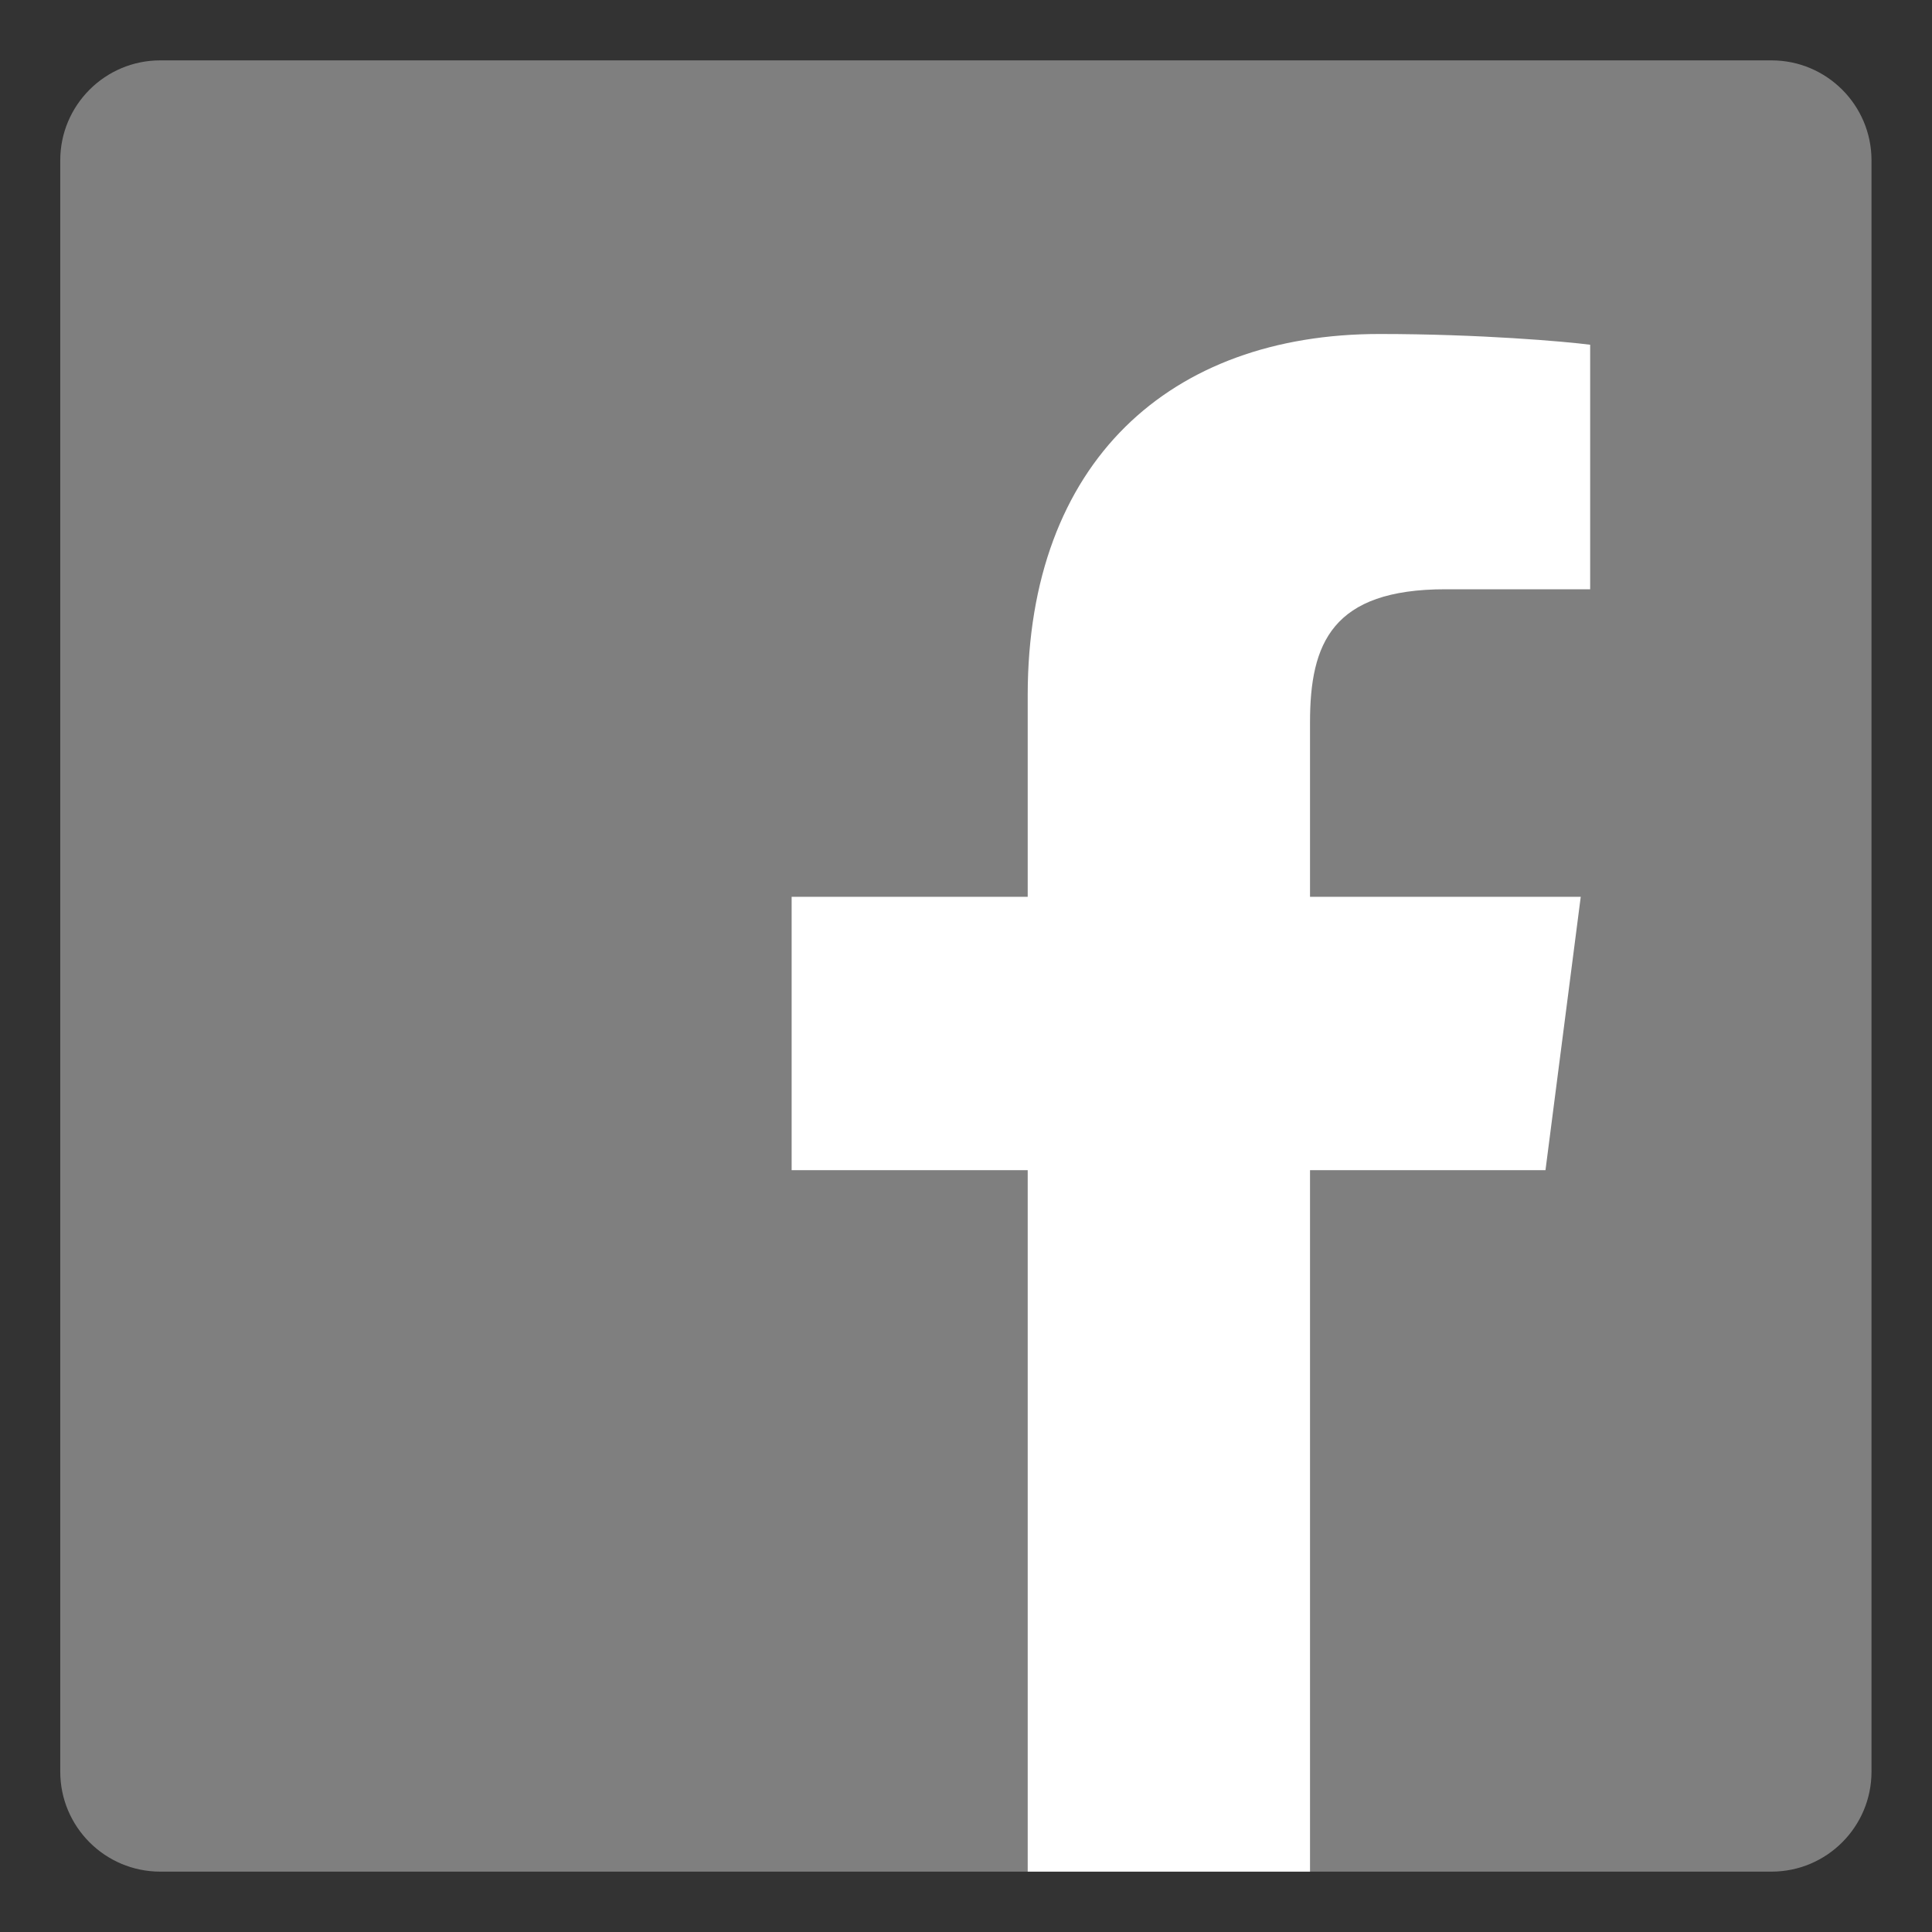
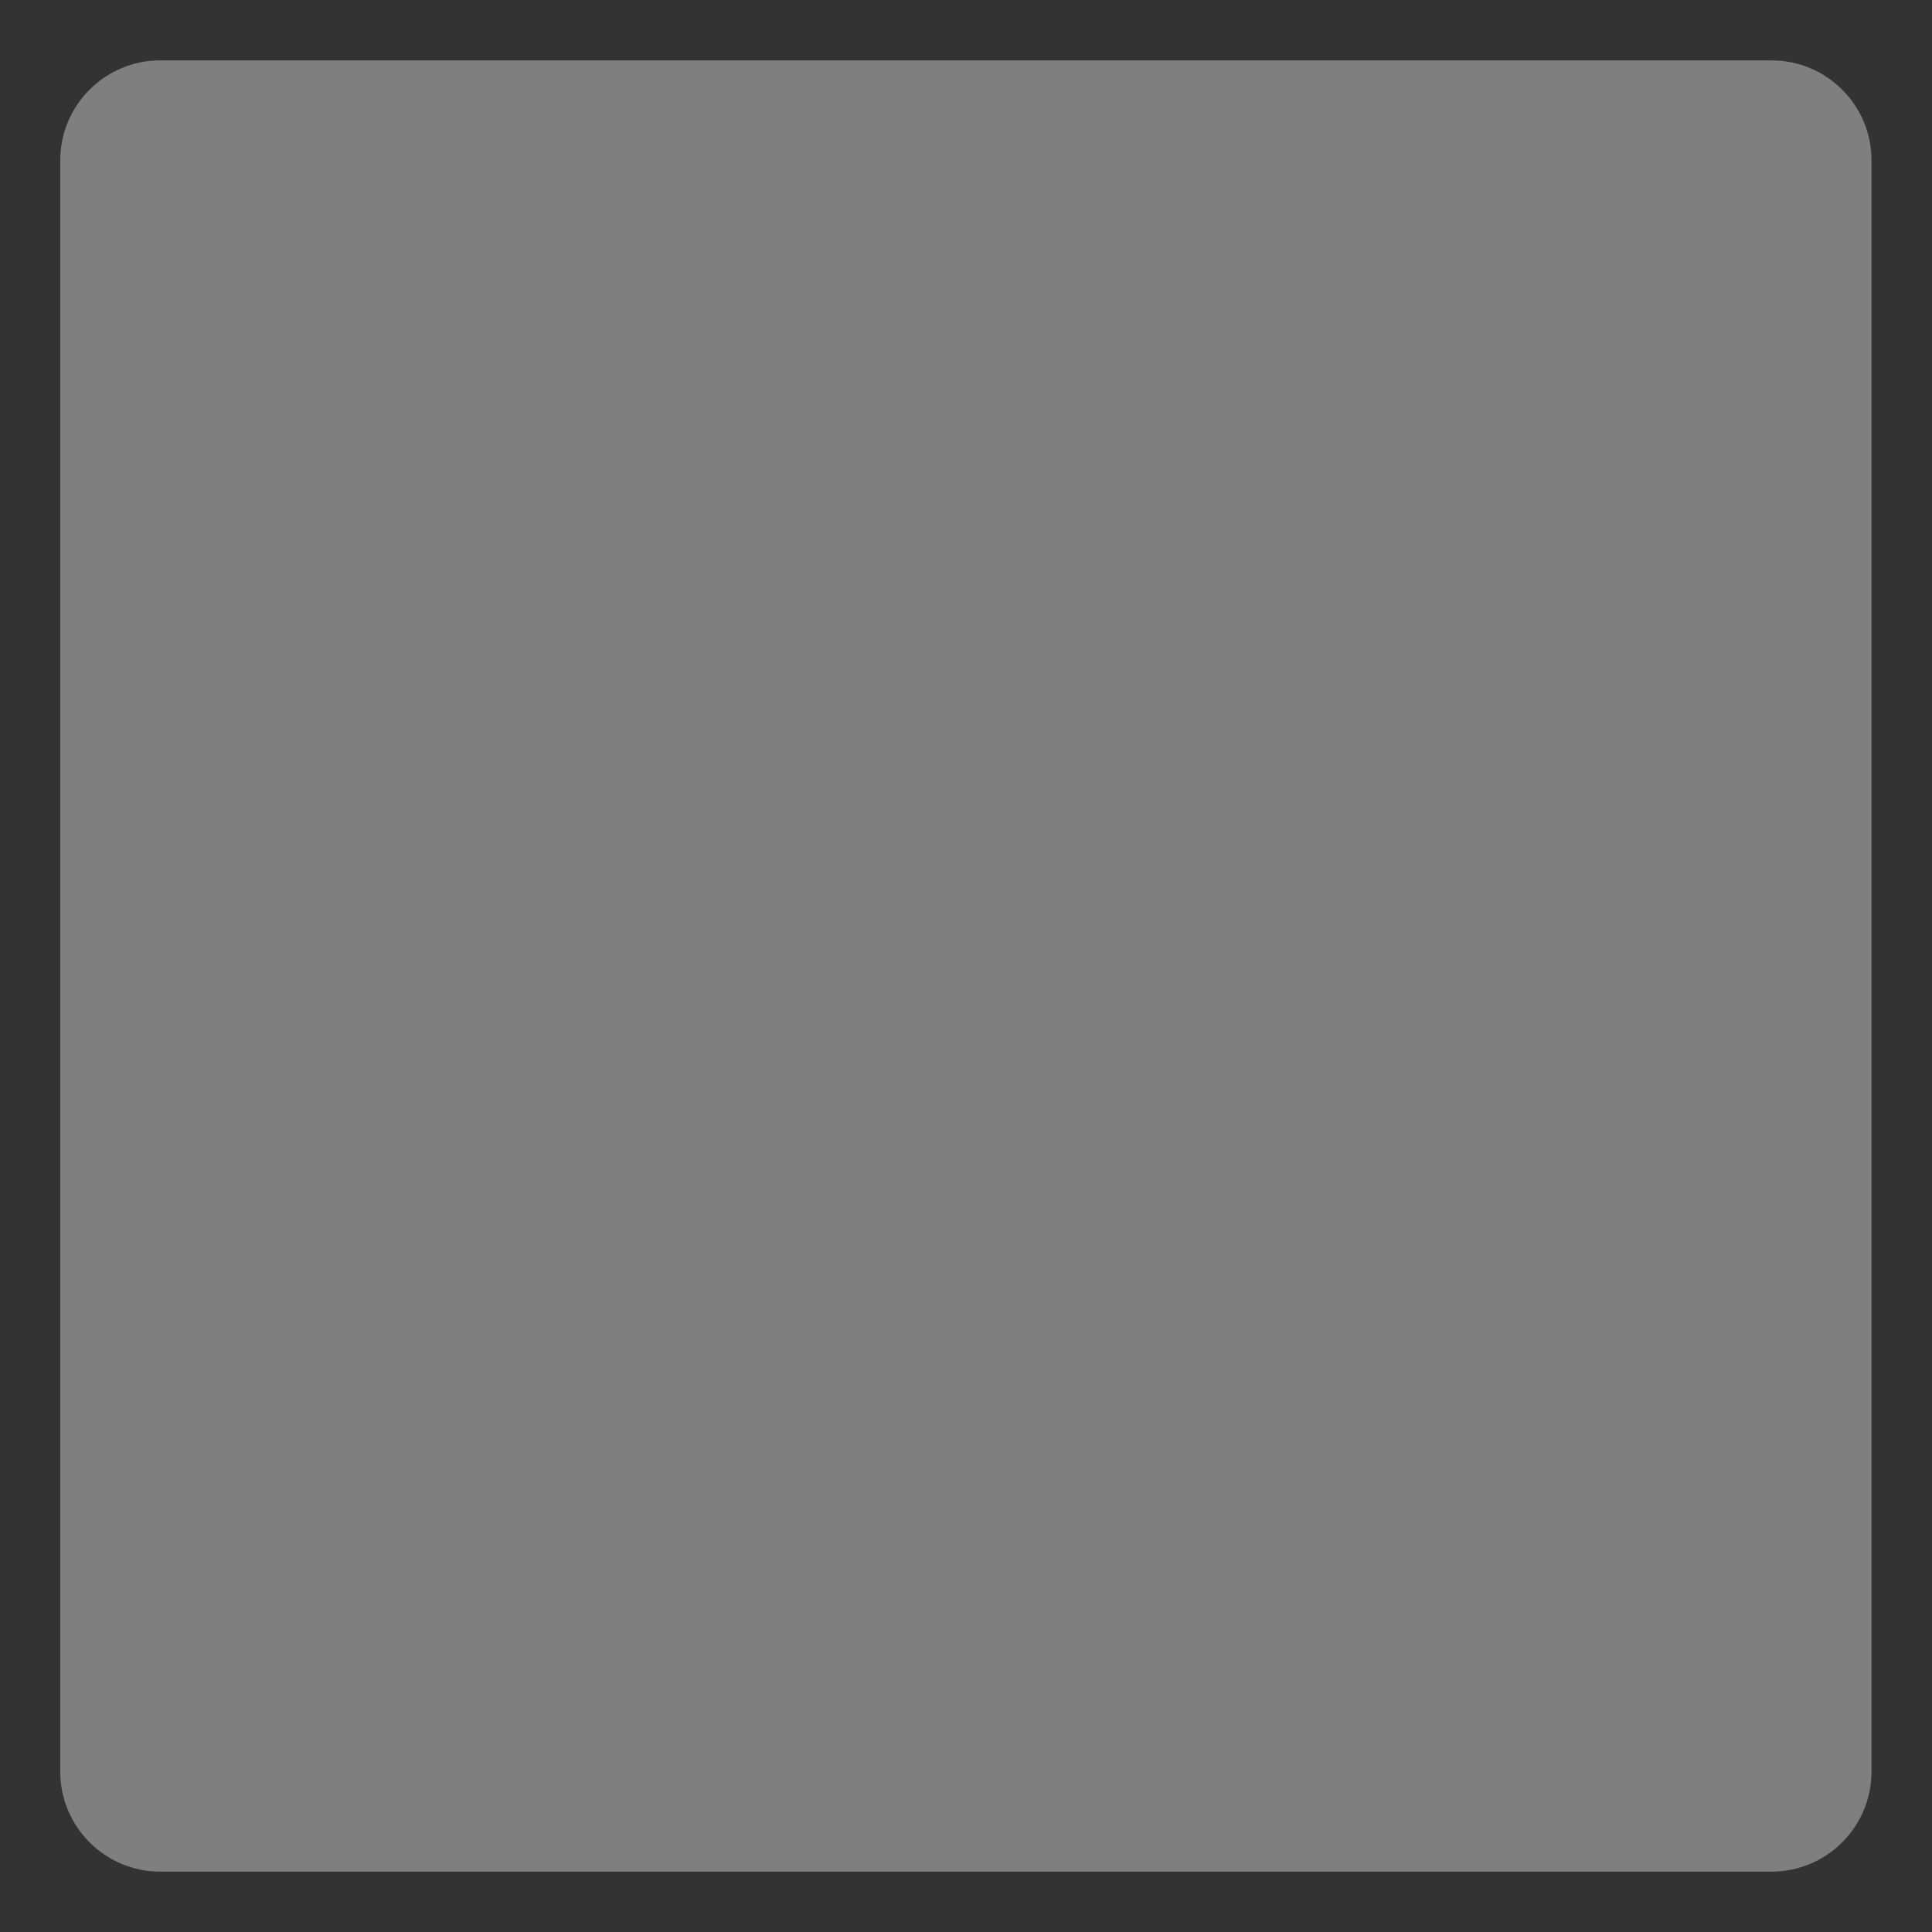
<svg xmlns="http://www.w3.org/2000/svg" version="1.1" id="Layer_1" x="0px" y="0px" width="16px" height="16px" viewBox="125.447 125.448 16 16" enable-background="new 125.447 125.448 16 16" xml:space="preserve">
  <rect x="125.447" y="125.448" width="16" height="16" fill="#333333" stroke="none" />
  <g>
    <path id="Blue_1_" fill="#7F7F7F" d="M140.118,140.948c0.457,0,0.828-0.371,0.828-0.828v-13.344c0-0.457-0.371-0.828-0.828-0.828   h-13.344c-0.457,0-0.828,0.371-0.828,0.828v13.344c0,0.457,0.371,0.828,0.828,0.828H140.118z" />
-     <path id="f" fill="#FFFFFF" d="M136.296,140.948v-5.809h1.95l0.292-2.264h-2.242v-1.445c0-0.655,0.183-1.102,1.122-1.102l1.198,0   v-2.025c-0.207-0.027-0.918-0.089-1.746-0.089c-1.729,0-2.912,1.055-2.912,2.992v1.669h-1.955v2.264h1.955v5.809H136.296z" />
  </g>
</svg>